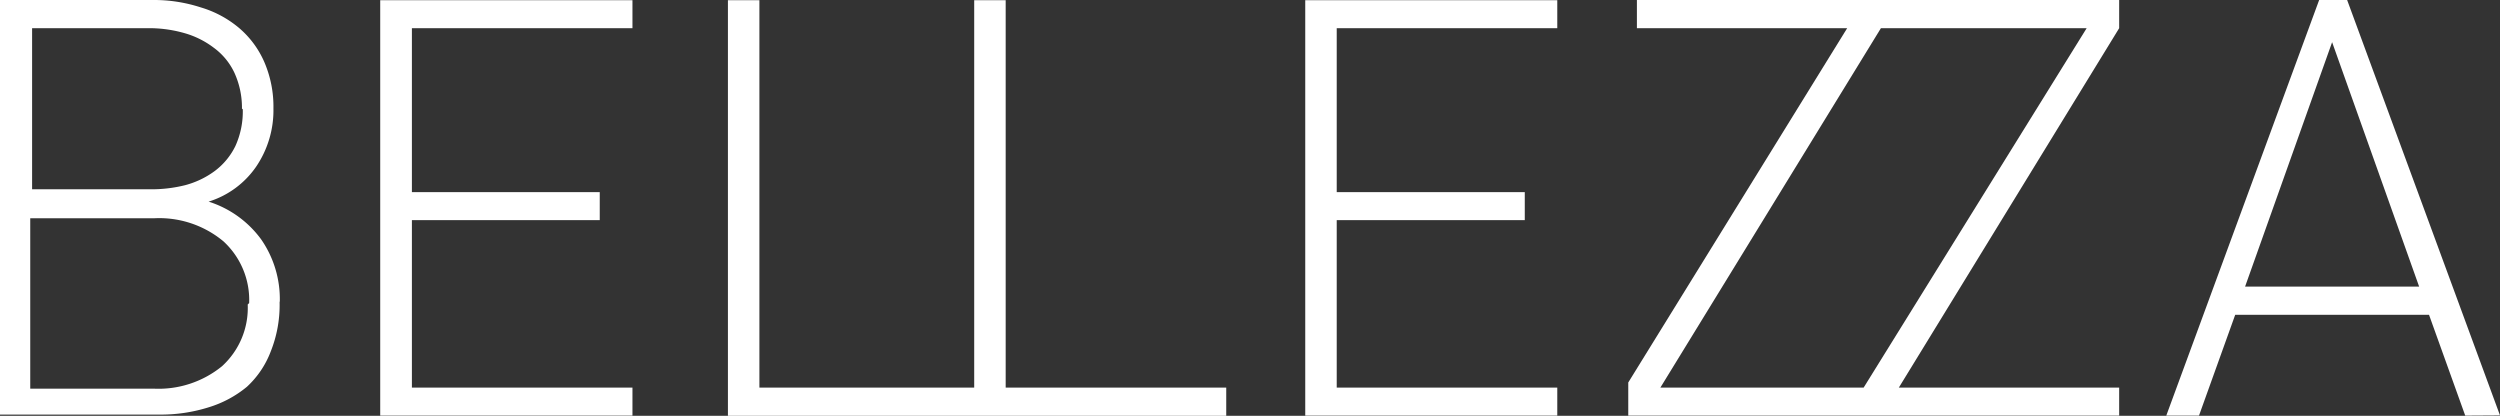
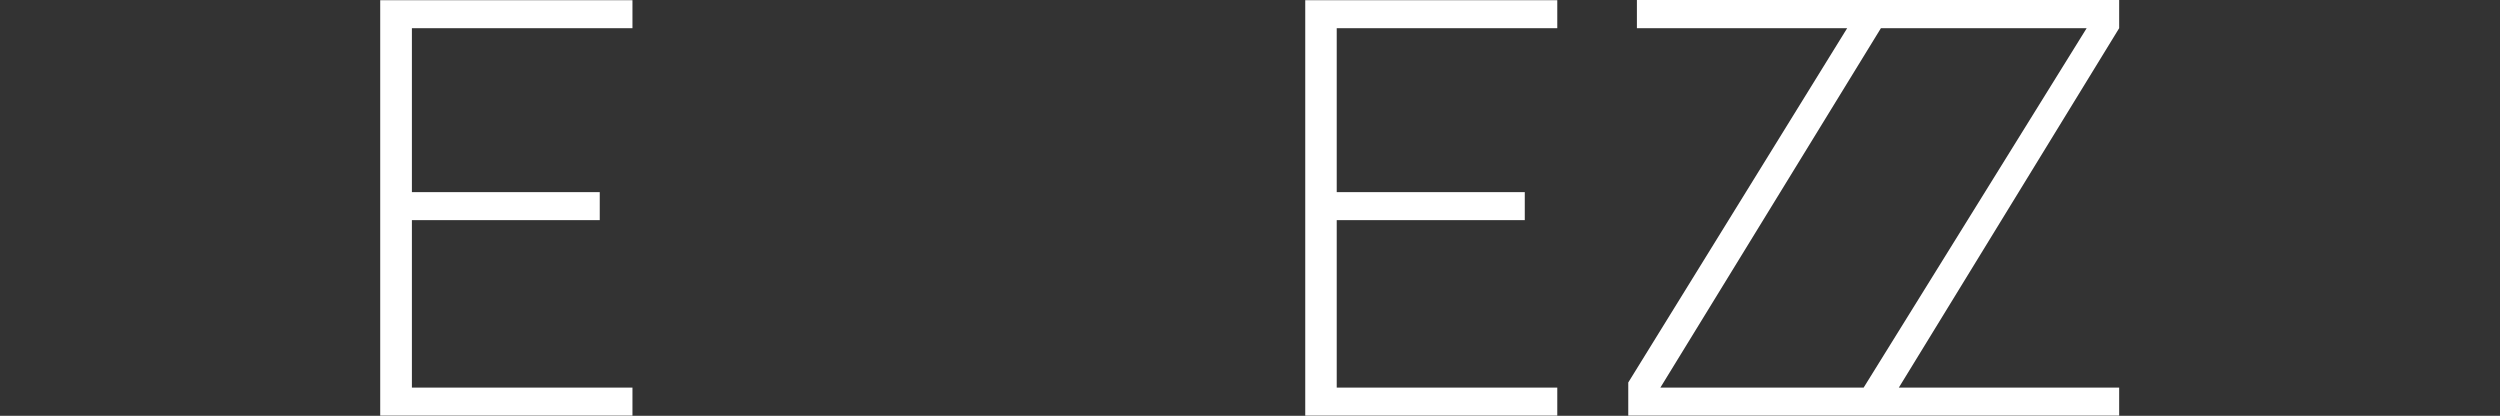
<svg xmlns="http://www.w3.org/2000/svg" id="Layer_1" data-name="Layer 1" viewBox="0 0 121.51 20.21">
  <rect x="0" y="0" width="121.51" height="20.21" fill="#333333" stroke="none" />
  <defs>
    <style>.cls-1{fill:#fff;}.cls-2{fill:none;}</style>
  </defs>
-   <path class="cls-1" d="M13.59,14.7a6.08,6.08,0,0,1-.43,2.38A4.5,4.5,0,0,1,12,18.8a5.37,5.37,0,0,1-1.87,1,7.73,7.73,0,0,1-2.43.35H0V0H7.43A7.36,7.36,0,0,1,9.76.36a5.17,5.17,0,0,1,1.86,1A4.56,4.56,0,0,1,12.84,3a5.47,5.47,0,0,1,.45,2.26,4.88,4.88,0,0,1-.84,2.84,4.38,4.38,0,0,1-2.31,1.7,5.05,5.05,0,0,1,2.55,1.83,5.09,5.09,0,0,1,.91,3M11.76,5.28a4.08,4.08,0,0,0-.37-1.75,3.18,3.18,0,0,0-1-1.21A4.28,4.28,0,0,0,9,1.62a6.24,6.24,0,0,0-1.66-.25H1.56V9.2H7.29A6.74,6.74,0,0,0,9,9a4.26,4.26,0,0,0,1.44-.69,3.35,3.35,0,0,0,1-1.21,4.07,4.07,0,0,0,.36-1.79m.31,9.42a3.87,3.87,0,0,0-1.25-3,4.87,4.87,0,0,0-3.39-1.12h-6v8.28h6a4.88,4.88,0,0,0,3.32-1.09,3.83,3.83,0,0,0,1.25-3" transform="translate(0)" />
  <polygon class="cls-1" points="18.48 20.2 18.48 0.01 30.74 0.01 30.74 1.37 20.02 1.37 20.02 9.34 29.15 9.34 29.15 10.7 20.02 10.7 20.02 18.84 30.74 18.84 30.74 20.2 18.48 20.2" />
-   <polygon class="cls-1" points="48.88 18.84 48.88 0.01 47.35 0.01 47.35 18.84 36.91 18.84 36.91 0.01 35.38 0.01 35.38 20.21 47.35 20.21 47.63 20.21 59.6 20.21 59.6 18.84 48.88 18.84" />
  <polygon class="cls-1" points="63.44 20.2 63.44 0.01 75.69 0.01 75.69 1.37 64.97 1.37 64.97 9.34 74.11 9.34 74.11 10.7 64.97 10.7 64.97 18.84 75.69 18.84 75.69 20.2 63.44 20.2" />
  <path class="cls-1" d="M103,0H79.56V1.37H89.78L79.14,18.59V20.2H103V18.84H92.29L103,1.37ZM90.58,18.84H80.7L91.42,1.37h10Z" transform="translate(0)" />
-   <path class="cls-1" d="M119.82,20.2l-1.76-4.9h-9.42l-1.76,4.9h-1.59L112.72,0h1.36l7.43,20.19Zm-10.7-6.27h8.46L113.35,2.05Z" transform="translate(0)" />
-   <rect class="cls-2" width="121.46" height="20.21" />
</svg>